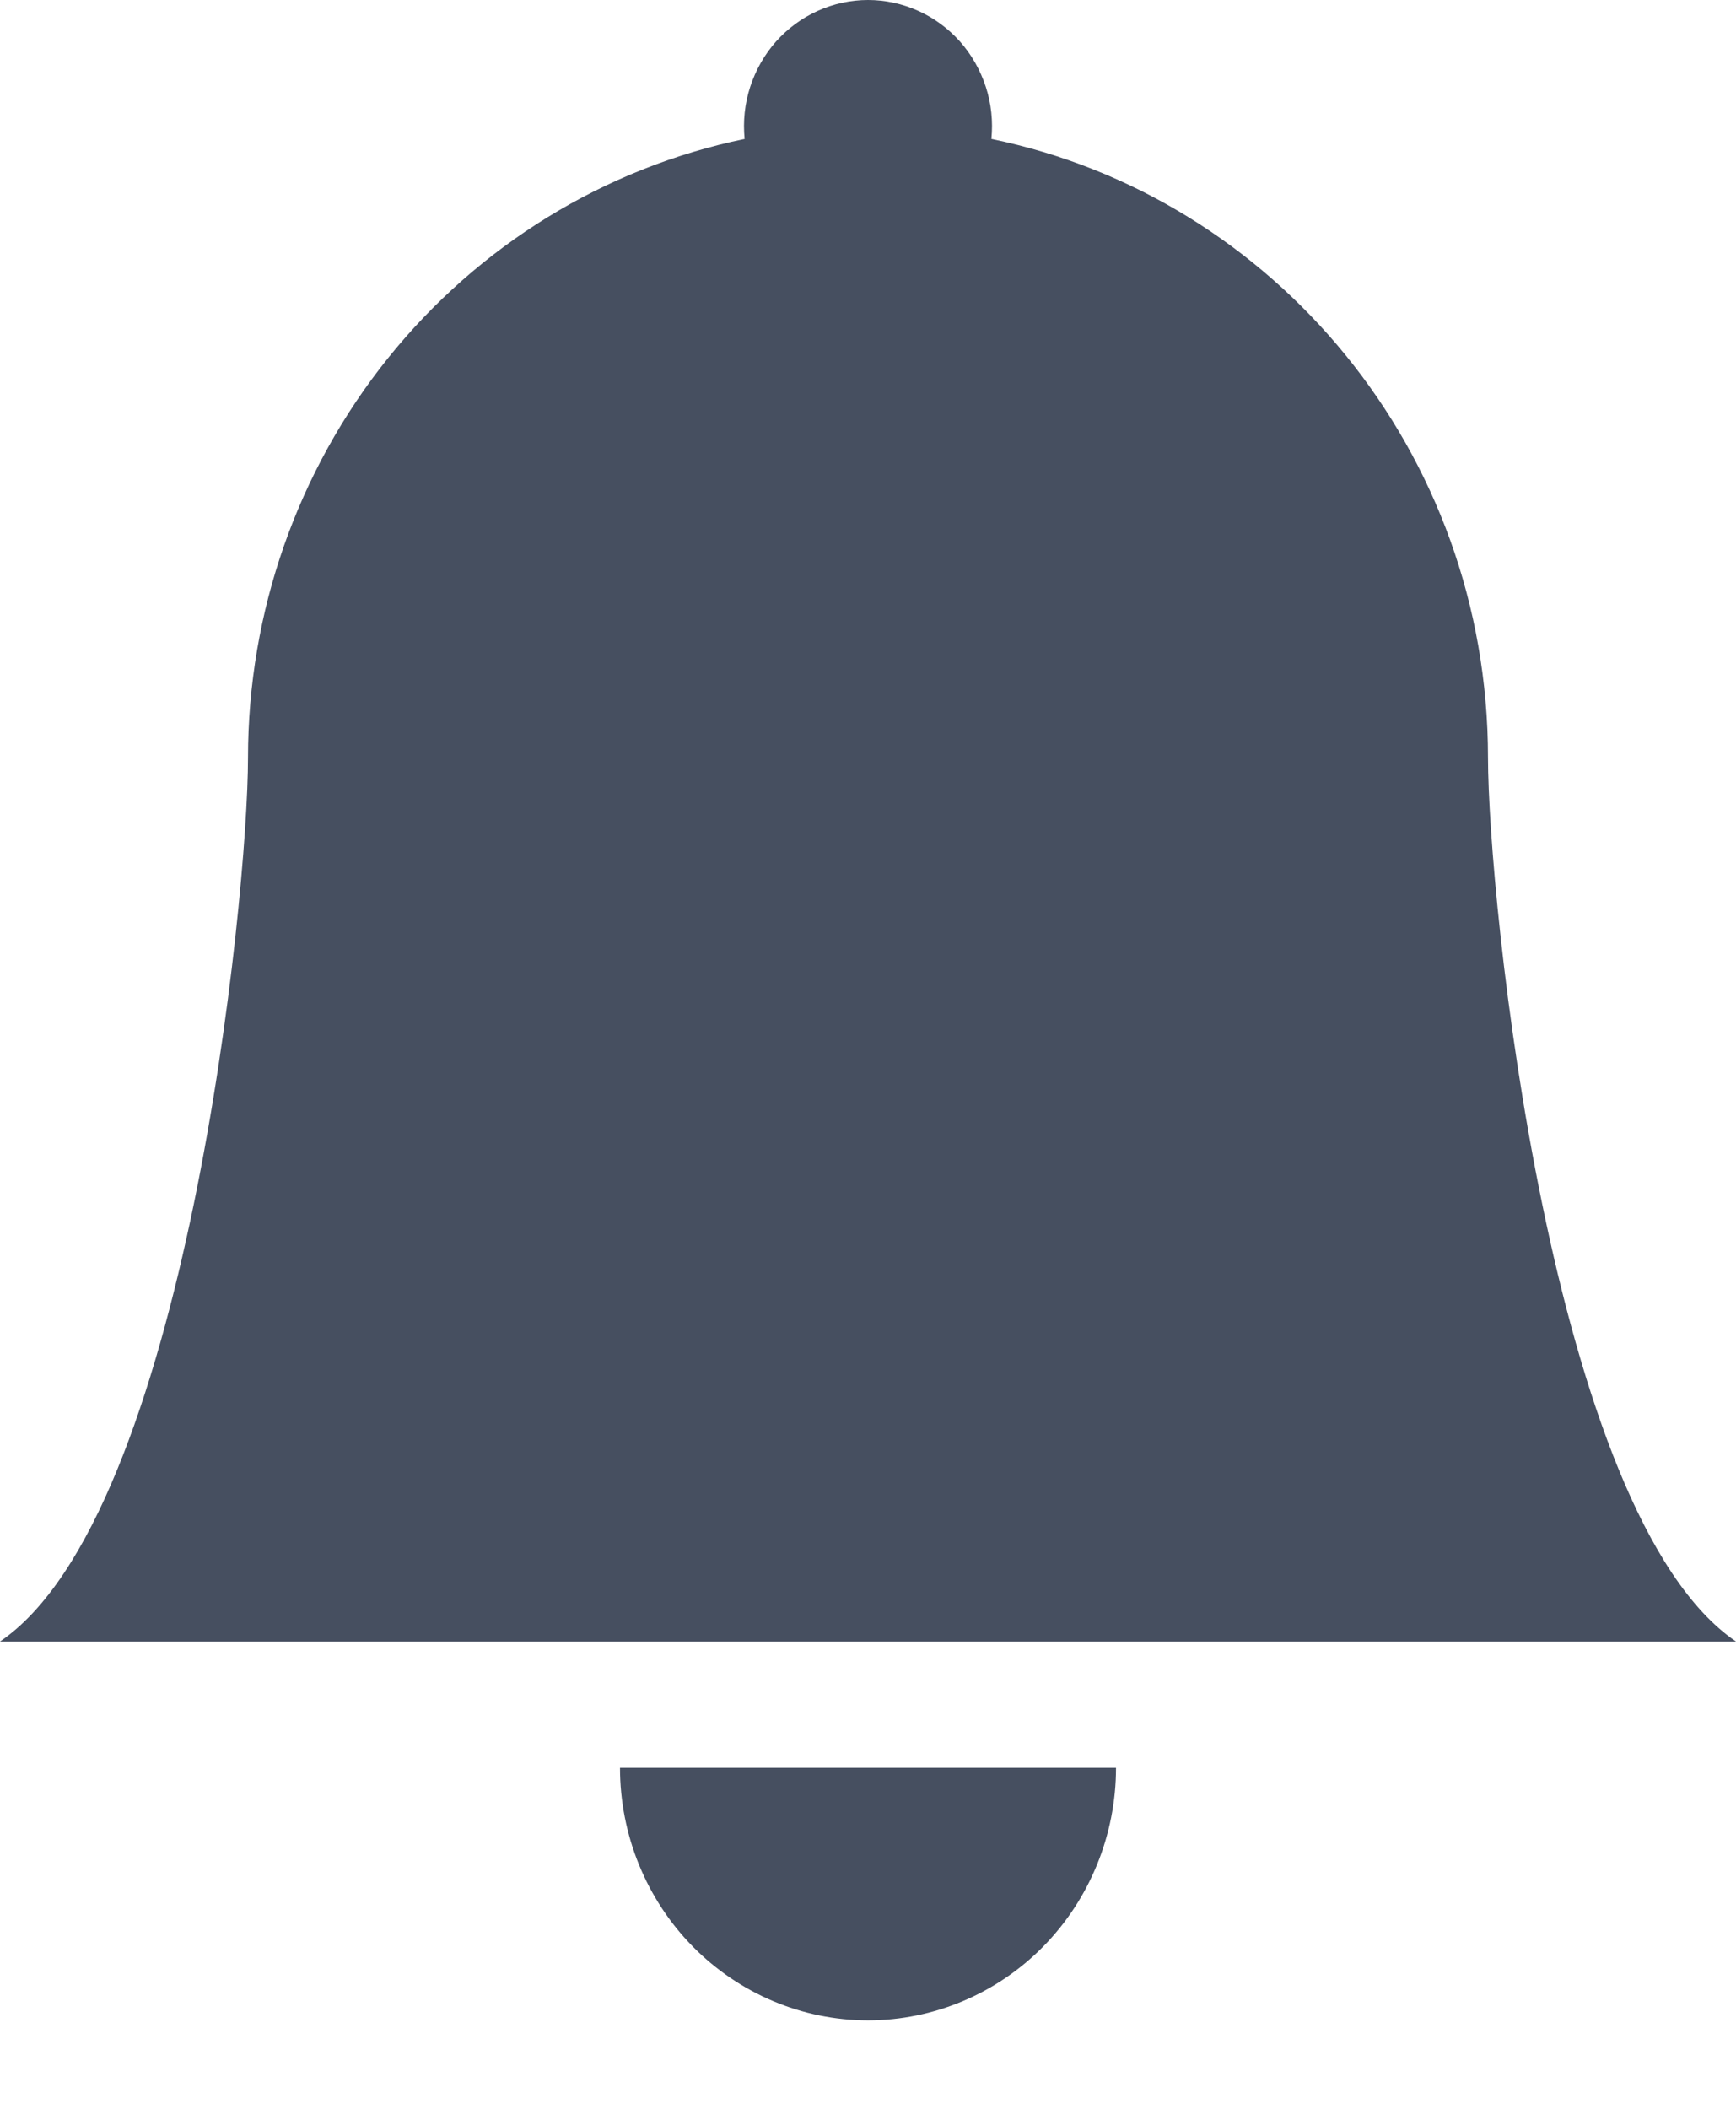
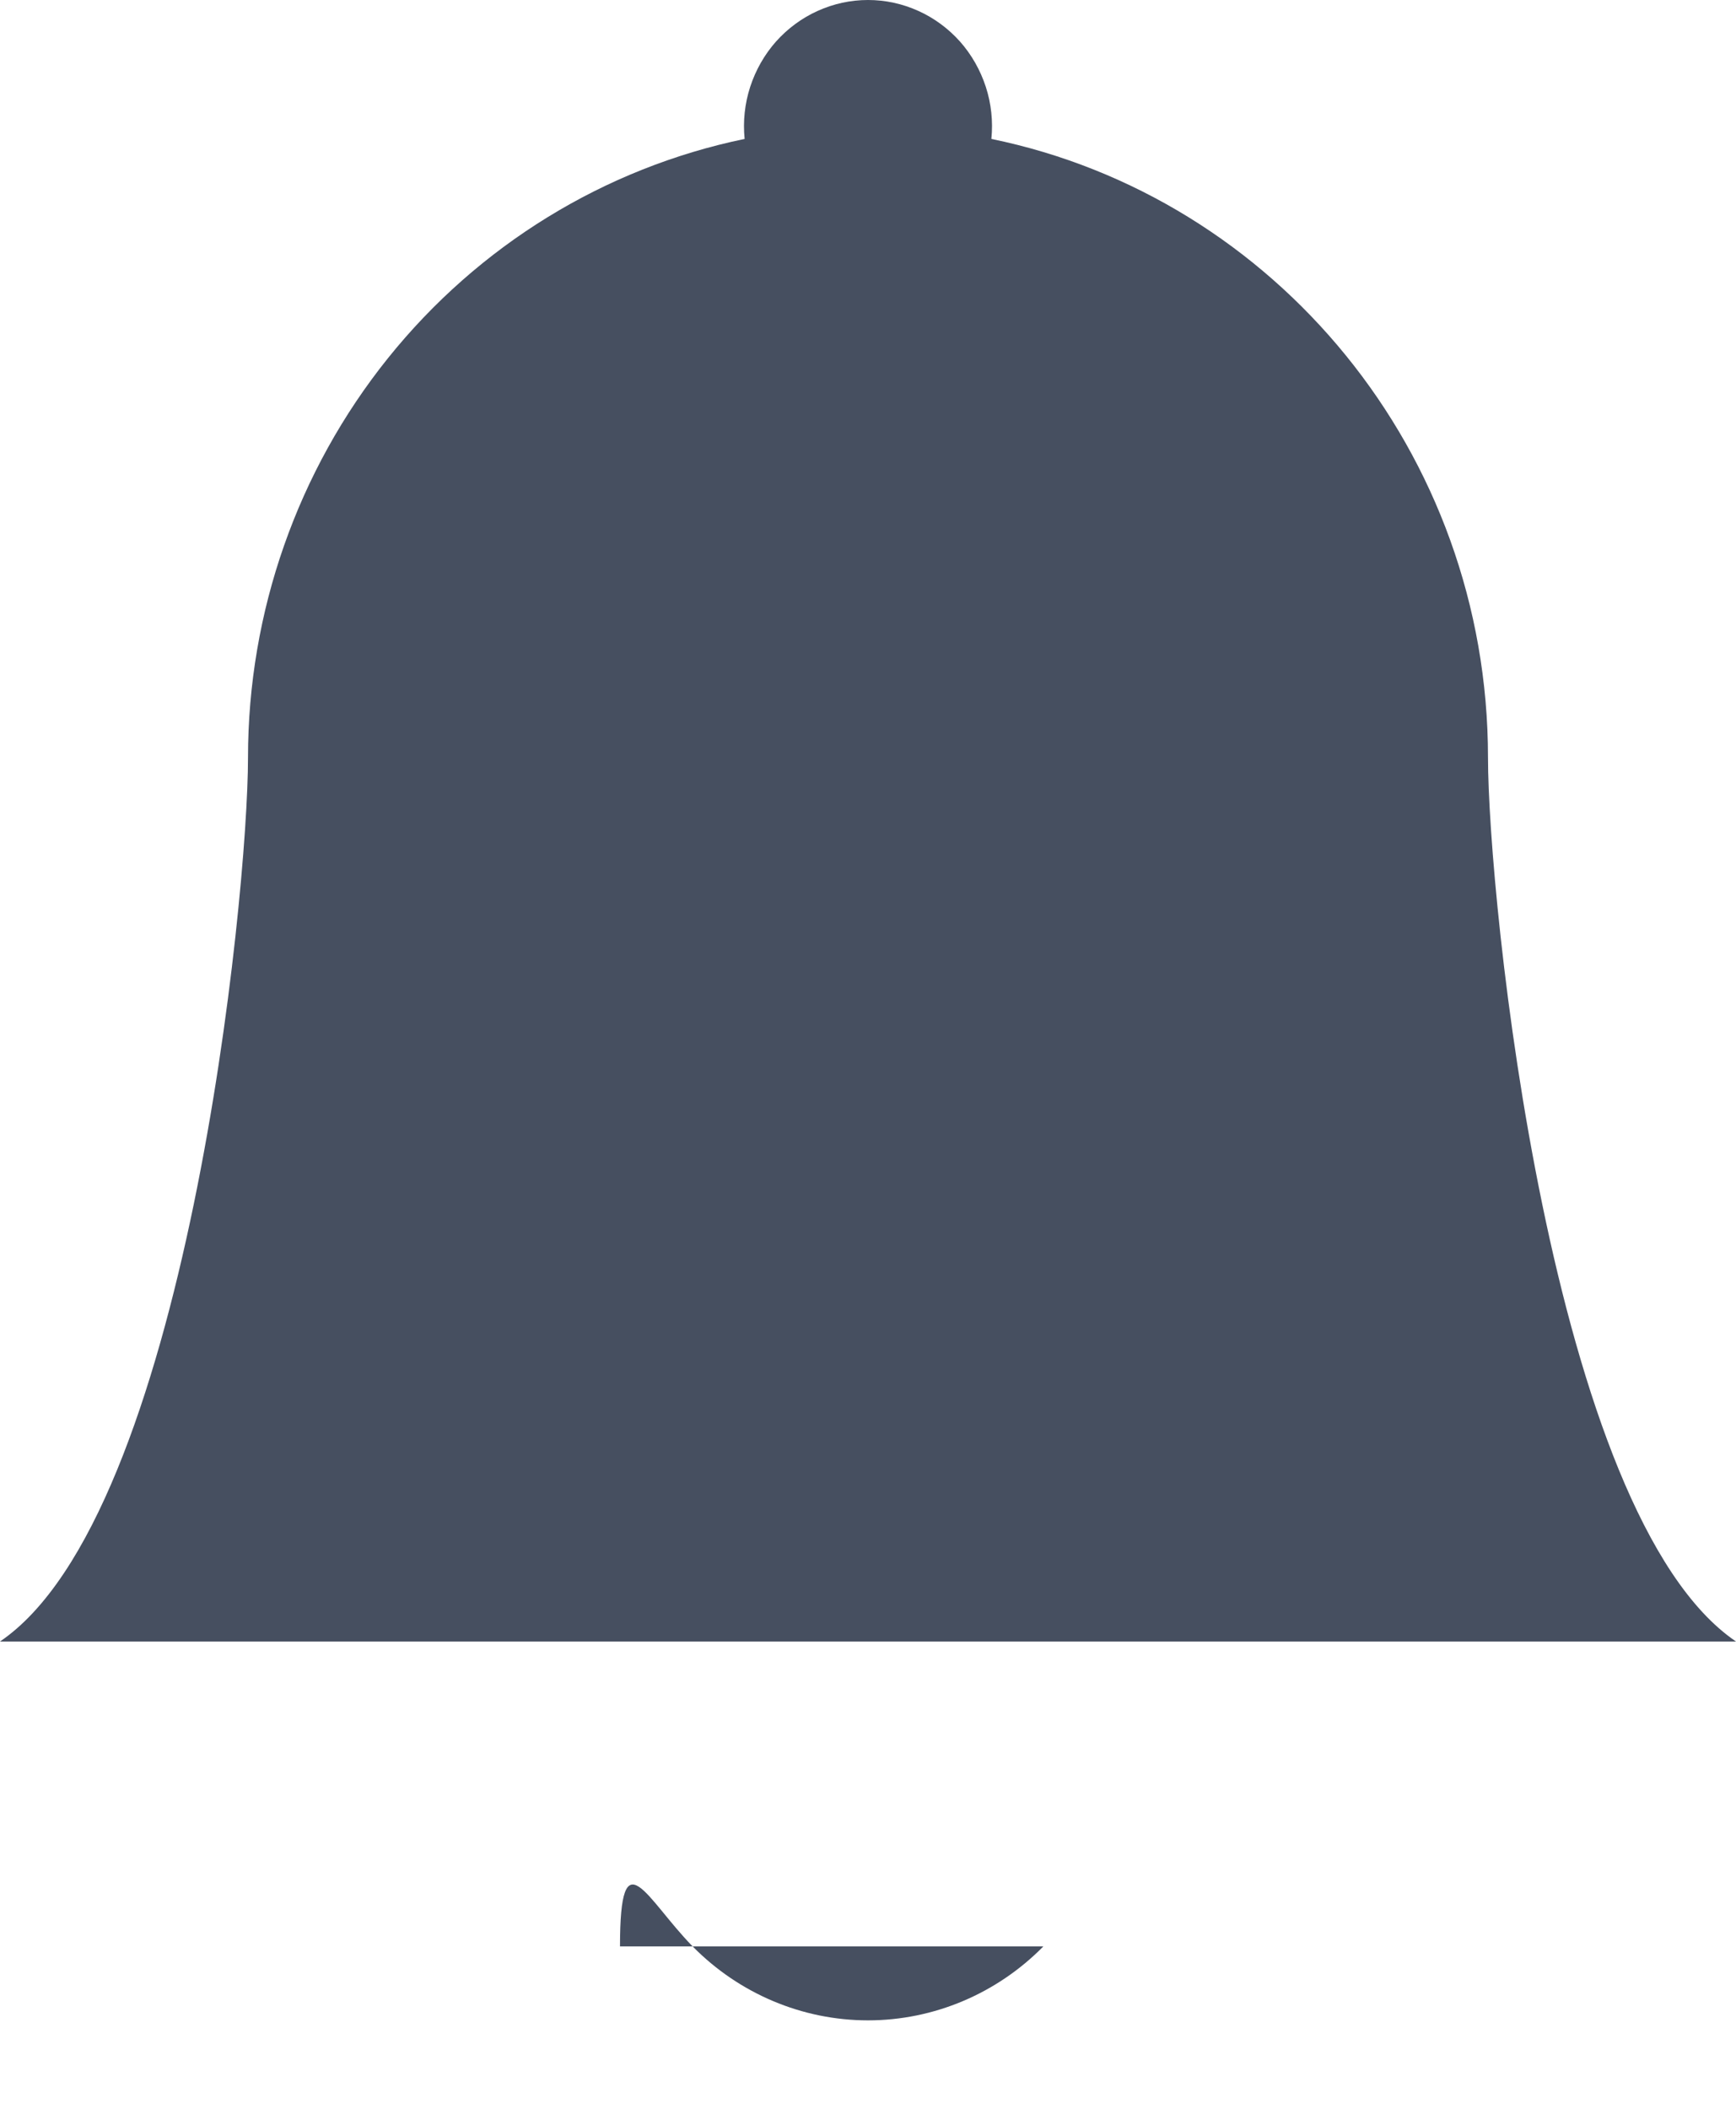
<svg xmlns="http://www.w3.org/2000/svg" width="14" height="17" viewBox="0 0 14 17" fill="none">
-   <path d="M7 16.287C7.53 16.287 8.039 16.072 8.414 15.691C8.789 15.309 9 14.791 9 14.251H5C5 14.791 5.211 15.309 5.586 15.691C5.961 16.072 6.47 16.287 7 16.287ZM7.995 1.12C8.009 0.978 7.994 0.835 7.95 0.7C7.906 0.565 7.835 0.44 7.742 0.335C7.648 0.23 7.533 0.145 7.406 0.088C7.278 0.03 7.14 0 7 0C6.86 0 6.722 0.03 6.594 0.088C6.467 0.145 6.352 0.23 6.258 0.335C6.165 0.44 6.094 0.565 6.05 0.7C6.006 0.835 5.991 0.978 6.005 1.12C4.875 1.354 3.859 1.978 3.129 2.887C2.399 3.796 2 4.934 2 6.108C2 7.226 1.5 12.215 0 13.233H14C12.5 12.215 12 7.226 12 6.108C12 3.645 10.28 1.589 7.995 1.12Z" fill="#464F60" />
+   <path d="M7 16.287C7.53 16.287 8.039 16.072 8.414 15.691H5C5 14.791 5.211 15.309 5.586 15.691C5.961 16.072 6.47 16.287 7 16.287ZM7.995 1.12C8.009 0.978 7.994 0.835 7.95 0.7C7.906 0.565 7.835 0.44 7.742 0.335C7.648 0.23 7.533 0.145 7.406 0.088C7.278 0.03 7.14 0 7 0C6.86 0 6.722 0.03 6.594 0.088C6.467 0.145 6.352 0.23 6.258 0.335C6.165 0.44 6.094 0.565 6.05 0.7C6.006 0.835 5.991 0.978 6.005 1.12C4.875 1.354 3.859 1.978 3.129 2.887C2.399 3.796 2 4.934 2 6.108C2 7.226 1.5 12.215 0 13.233H14C12.5 12.215 12 7.226 12 6.108C12 3.645 10.28 1.589 7.995 1.12Z" fill="#464F60" />
</svg>